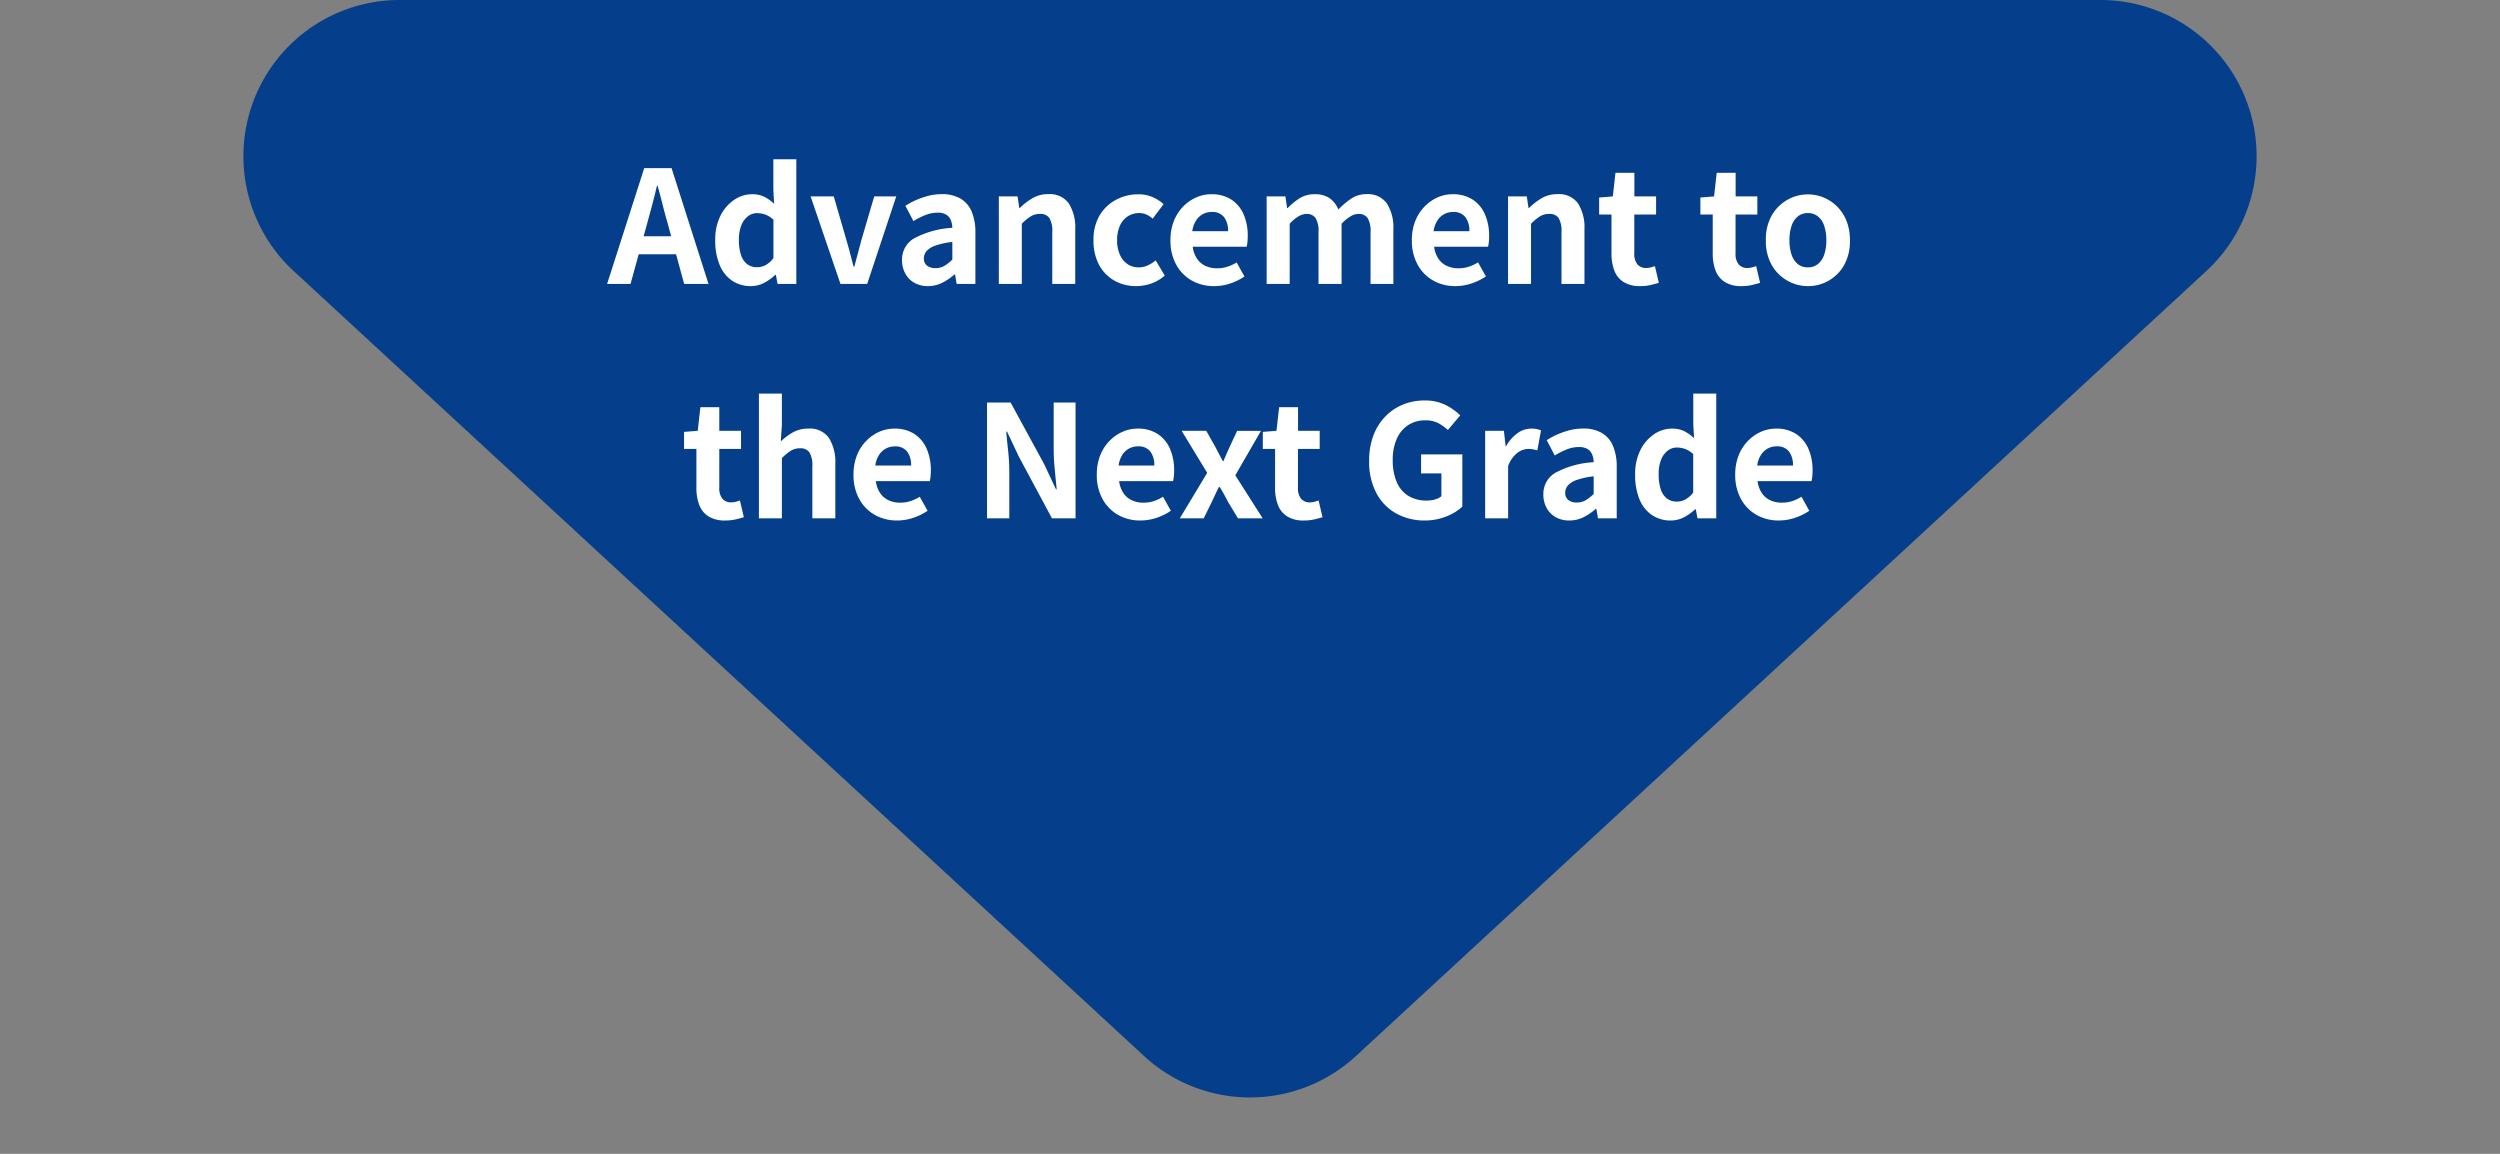
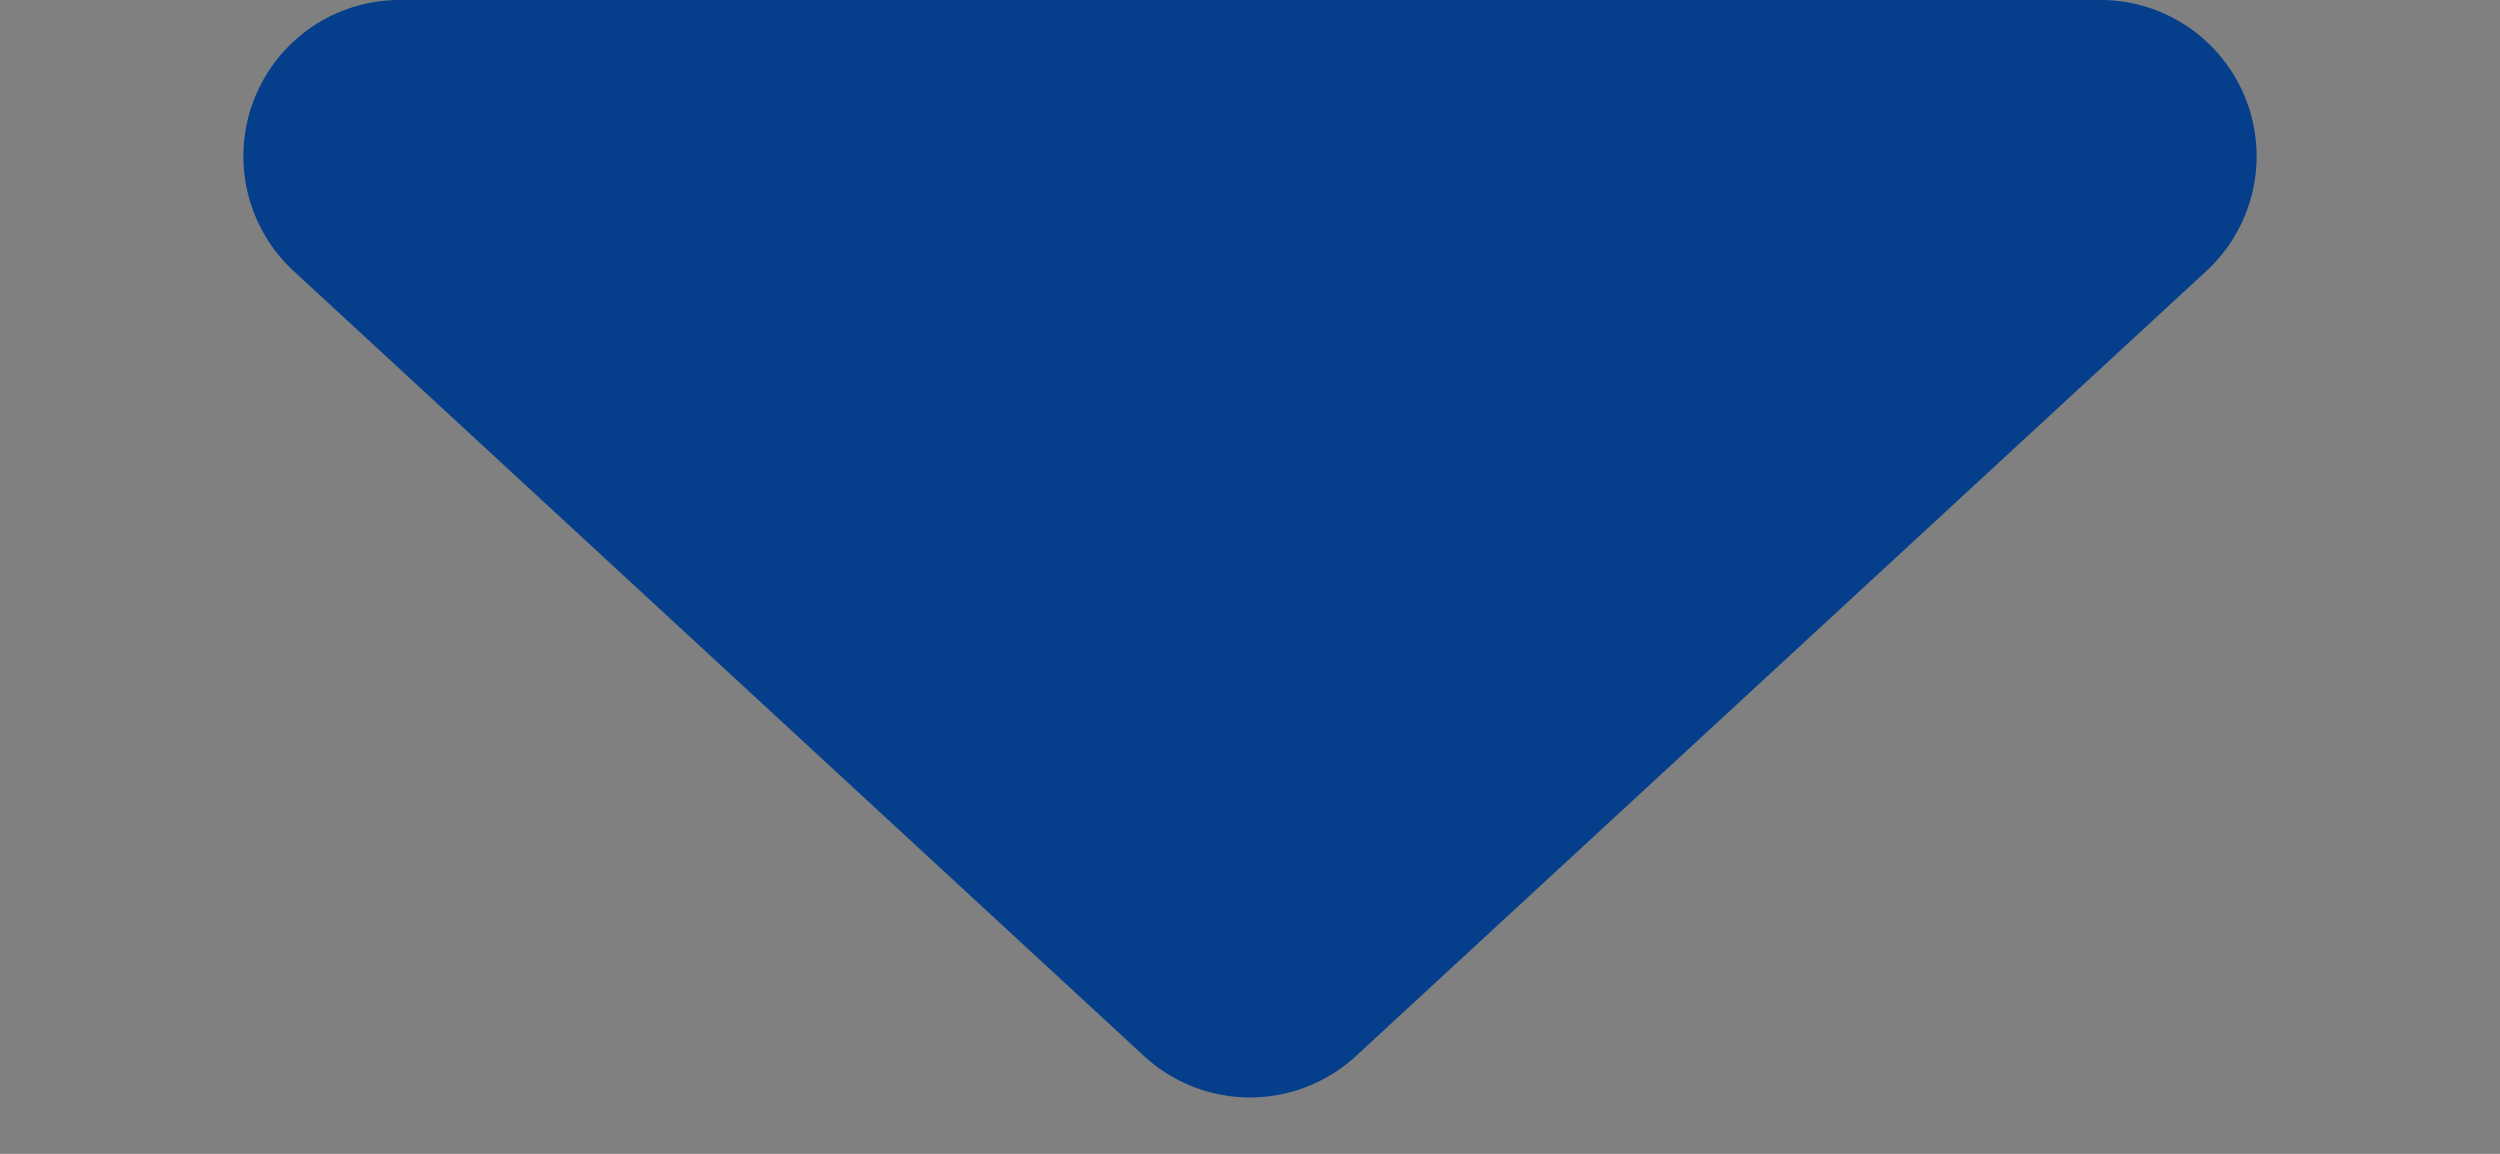
<svg xmlns="http://www.w3.org/2000/svg" width="128" height="59.077">
  <rect width="100%" height="100%" fill="#808080" stroke="none" />
  <g id="flow-arw-02-en" transform="translate(-114.224 -1719.591)">
    <path id="多角形_8" data-name="多角形 8" d="M58.574 5.009a8 8 0 0110.852 0L112.965 45.2a8 8 0 01-5.426 13.878H20.461A8 8 0 0115.035 45.2z" transform="rotate(180 121.112 889.334)" fill="#053f8c" />
-     <path id="パス_2813" data-name="パス 2813" d="M-32.916 0l1.9-5.928h1.4L-27.724 0h-1.248l-.84-3.088q-.136-.464-.26-.964t-.26-.972h-.032q-.112.48-.244.976t-.26.96L-31.716 0zm1.176-1.52v-.92h2.816v.92zm6.192 1.632a1.687 1.687 0 01-.972-.28 1.791 1.791 0 01-.636-.808 3.227 3.227 0 01-.224-1.264 2.719 2.719 0 01.268-1.252 2.1 2.1 0 01.7-.812 1.617 1.617 0 01.912-.288 1.394 1.394 0 01.636.132 2.185 2.185 0 01.5.356l-.04-.7v-1.58h1.176V0h-.96l-.088-.464h-.032a2.446 2.446 0 01-.568.408 1.426 1.426 0 01-.672.168zm.3-.968a.934.934 0 00.448-.108 1.271 1.271 0 00.4-.356v-1.968a1.224 1.224 0 00-.412-.26 1.26 1.26 0 00-.428-.076.76.76 0 00-.46.156 1.068 1.068 0 00-.34.46 1.942 1.942 0 00-.128.752 2.4 2.4 0 00.108.776.954.954 0 00.316.468.816.816 0 00.5.156zm4.28.856l-1.528-4.48h1.184l.648 2.232q.1.336.188.676t.18.684h.04q.088-.344.18-.684t.18-.676l.656-2.232h1.128L-19.6 0zm4.472.112a1.366 1.366 0 01-.692-.172 1.189 1.189 0 01-.464-.476 1.426 1.426 0 01-.164-.688 1.248 1.248 0 01.616-1.108 4.678 4.678 0 011.96-.54 1.124 1.124 0 00-.08-.4.592.592 0 00-.236-.276.823.823 0 00-.444-.1 1.665 1.665 0 00-.616.12 3.937 3.937 0 00-.616.312L-17.644-4a3.993 3.993 0 01.56-.3 4.186 4.186 0 01.624-.212 2.73 2.73 0 01.68-.084 1.863 1.863 0 01.952.224 1.383 1.383 0 01.576.664 2.722 2.722 0 01.192 1.088V0h-.96l-.08-.48h-.04a2.865 2.865 0 01-.624.424 1.605 1.605 0 01-.728.168zm.392-.92a.9.9 0 00.452-.116 1.969 1.969 0 00.412-.324v-.9a3.807 3.807 0 00-.864.184 1.073 1.073 0 00-.456.284.557.557 0 00-.136.364.444.444 0 00.164.384.707.707 0 00.432.124zM-12.86 0v-4.48h.96l.088.592h.024a3.425 3.425 0 01.648-.5 1.558 1.558 0 01.808-.208 1.191 1.191 0 011.056.476 2.309 2.309 0 01.328 1.324V0h-1.176v-2.648a1.314 1.314 0 00-.148-.728.553.553 0 00-.484-.208.877.877 0 00-.476.128 2.68 2.68 0 00-.452.376V0zm7.032.112a2.222 2.222 0 01-1.112-.28 2.015 2.015 0 01-.784-.8 2.6 2.6 0 01-.288-1.272A2.412 2.412 0 01-7.7-3.508a2.152 2.152 0 01.84-.8 2.365 2.365 0 011.132-.28 1.821 1.821 0 01.736.14 2.09 2.09 0 01.568.364l-.56.744a1.2 1.2 0 00-.328-.216.884.884 0 00-.352-.072 1.069 1.069 0 00-.6.172 1.107 1.107 0 00-.4.484 1.785 1.785 0 00-.14.736 1.785 1.785 0 00.14.736 1.128 1.128 0 00.392.484.991.991 0 00.572.168 1.09 1.09 0 00.464-.1 1.881 1.881 0 00.408-.256l.464.776a2.09 2.09 0 01-.708.412 2.34 2.34 0 01-.756.128zm3.984 0a2.283 2.283 0 01-1.128-.28 2.073 2.073 0 01-.8-.808 2.519 2.519 0 01-.3-1.264 2.62 2.62 0 01.172-.976 2.227 2.227 0 01.472-.74 2.137 2.137 0 01.672-.472 1.894 1.894 0 01.772-.164 1.827 1.827 0 011.032.276 1.713 1.713 0 01.628.76 2.737 2.737 0 01.208 1.108 2.866 2.866 0 01-.016.308 1.578 1.578 0 01-.04.236h-2.76a1.4 1.4 0 00.216.608 1.057 1.057 0 00.432.372 1.4 1.4 0 00.6.124 1.686 1.686 0 00.512-.076A2.221 2.221 0 00-.684-1.1l.4.72a2.952 2.952 0 01-.736.36 2.591 2.591 0 01-.824.132zM-2.956-2.7h1.832a1.153 1.153 0 00-.2-.716.757.757 0 00-.644-.268.942.942 0 00-.44.108.937.937 0 00-.352.328 1.346 1.346 0 00-.196.548zM.852 0v-4.48h.96l.088.6h.024a3.485 3.485 0 01.608-.5 1.383 1.383 0 01.768-.212 1.322 1.322 0 01.772.2 1.313 1.313 0 01.452.58 4.175 4.175 0 01.66-.556 1.354 1.354 0 01.772-.228 1.193 1.193 0 011.052.476 2.287 2.287 0 01.332 1.328V0H6.172v-2.648a1.285 1.285 0 00-.152-.728.546.546 0 00-.472-.208.8.8 0 00-.4.124 2.248 2.248 0 00-.46.38V0h-1.18v-2.648a1.285 1.285 0 00-.152-.728.546.546 0 00-.472-.208.835.835 0 00-.4.124 1.868 1.868 0 00-.452.38V0zm9.664.112a2.283 2.283 0 01-1.128-.28 2.073 2.073 0 01-.8-.808 2.519 2.519 0 01-.3-1.264 2.62 2.62 0 01.172-.976 2.227 2.227 0 01.472-.74 2.137 2.137 0 01.668-.472 1.894 1.894 0 01.772-.164 1.827 1.827 0 011.032.276 1.713 1.713 0 01.628.76 2.737 2.737 0 01.212 1.108 2.866 2.866 0 01-.016.308 1.578 1.578 0 01-.04.236h-2.76a1.4 1.4 0 00.216.608 1.057 1.057 0 00.432.372 1.4 1.4 0 00.6.124 1.686 1.686 0 00.512-.076 2.221 2.221 0 00.488-.228l.4.72a2.952 2.952 0 01-.736.36 2.591 2.591 0 01-.824.136zM9.4-2.7h1.832a1.153 1.153 0 00-.2-.716.757.757 0 00-.644-.268.942.942 0 00-.44.108.937.937 0 00-.352.328A1.346 1.346 0 009.4-2.7zM13.212 0v-4.48h.96l.088.592h.024a3.425 3.425 0 01.648-.5 1.558 1.558 0 01.808-.208 1.191 1.191 0 011.056.476 2.309 2.309 0 01.328 1.324V0h-1.176v-2.648a1.314 1.314 0 00-.148-.728.553.553 0 00-.484-.208.877.877 0 00-.476.128 2.68 2.68 0 00-.452.376V0zm6.768.112a1.554 1.554 0 01-.856-.212 1.186 1.186 0 01-.472-.588 2.43 2.43 0 01-.144-.872v-1.992h-.632v-.872l.7-.056.136-1.208h.968v1.208h1.112v.928h-1.116v1.984a.85.85 0 00.16.568.572.572 0 00.456.184.9.9 0 00.232-.032q.12-.032.208-.064l.2.856q-.184.056-.42.112a2.311 2.311 0 01-.532.056zm5.184 0a1.554 1.554 0 01-.856-.212 1.186 1.186 0 01-.472-.588 2.43 2.43 0 01-.144-.872v-1.992h-.632v-.872l.7-.056.136-1.208h.968v1.208h1.112v.928H24.86v1.984a.85.85 0 00.16.568.572.572 0 00.456.184.9.9 0 00.232-.032q.12-.032.208-.064l.2.856Q25.932 0 25.7.056a2.311 2.311 0 01-.536.056zm3.4 0a2.093 2.093 0 01-1.052-.28 2.134 2.134 0 01-.8-.8 2.487 2.487 0 01-.3-1.268 2.487 2.487 0 01.3-1.268 2.134 2.134 0 01.8-.8 2.093 2.093 0 011.052-.28 2.08 2.08 0 01.808.16 2.149 2.149 0 01.688.46 2.148 2.148 0 01.48.736 2.644 2.644 0 01.176 1 2.487 2.487 0 01-.3 1.268 2.134 2.134 0 01-.8.8 2.093 2.093 0 01-1.052.272zm0-.96a.793.793 0 00.516-.172 1.045 1.045 0 00.32-.48 2.254 2.254 0 00.108-.736 2.254 2.254 0 00-.108-.736 1.045 1.045 0 00-.32-.484.793.793 0 00-.516-.172.793.793 0 00-.516.172 1.045 1.045 0 00-.32.484 2.254 2.254 0 00-.108.736 2.254 2.254 0 00.108.736 1.045 1.045 0 00.32.484.793.793 0 00.516.168zm-55.436 12.96a1.554 1.554 0 01-.856-.212 1.186 1.186 0 01-.472-.588 2.43 2.43 0 01-.144-.872V8.448h-.632v-.872l.7-.056.136-1.208h.968V7.52h1.112v.928h-1.112v1.984a.85.85 0 00.16.568.572.572 0 00.456.184.9.9 0 00.232-.032q.12-.032.208-.064l.2.856q-.184.056-.42.112a2.311 2.311 0 01-.536.056zm1.728-.112V5.616h1.176v1.608l-.056.84a3.122 3.122 0 01.608-.456 1.563 1.563 0 01.8-.2 1.191 1.191 0 011.056.476 2.309 2.309 0 01.328 1.324V12h-1.176V9.352a1.314 1.314 0 00-.148-.728.553.553 0 00-.484-.208.877.877 0 00-.476.128 2.68 2.68 0 00-.452.376V12zm7.072.112a2.283 2.283 0 01-1.128-.28 2.073 2.073 0 01-.8-.808 2.519 2.519 0 01-.3-1.264 2.62 2.62 0 01.172-.976 2.227 2.227 0 01.472-.74 2.137 2.137 0 01.672-.472 1.894 1.894 0 01.772-.164 1.827 1.827 0 011.032.276 1.713 1.713 0 01.628.76 2.737 2.737 0 01.212 1.108 2.866 2.866 0 01-.016.308 1.578 1.578 0 01-.04.236h-2.76a1.4 1.4 0 00.216.608 1.057 1.057 0 00.432.372 1.4 1.4 0 00.6.124 1.686 1.686 0 00.512-.076 2.221 2.221 0 00.488-.228l.4.72a2.952 2.952 0 01-.736.36 2.591 2.591 0 01-.828.136zM-19.184 9.3h1.832a1.153 1.153 0 00-.2-.716.757.757 0 00-.648-.264.942.942 0 00-.44.108.937.937 0 00-.352.328 1.346 1.346 0 00-.192.544zm5.72 2.7V6.072h1.208l1.72 3.16.6 1.28h.04q-.048-.464-.1-1.016a10.475 10.475 0 01-.056-1.056V6.072h1.12V12h-1.208l-1.7-3.168-.6-1.272h-.04q.04.48.1 1.016a10.084 10.084 0 01.056 1.048V12zm7.848.112a2.283 2.283 0 01-1.128-.28 2.073 2.073 0 01-.8-.808 2.519 2.519 0 01-.3-1.264 2.62 2.62 0 01.172-.976 2.227 2.227 0 01.472-.74 2.137 2.137 0 01.672-.472 1.894 1.894 0 01.772-.164 1.827 1.827 0 011.032.276 1.713 1.713 0 01.628.76 2.737 2.737 0 01.212 1.108 2.866 2.866 0 01-.016.308 1.578 1.578 0 01-.04.236H-6.7a1.4 1.4 0 00.216.608 1.057 1.057 0 00.432.372 1.4 1.4 0 00.6.124 1.686 1.686 0 00.512-.076 2.221 2.221 0 00.488-.228l.4.72a2.952 2.952 0 01-.736.36 2.591 2.591 0 01-.828.136zM-6.728 9.3H-4.9a1.153 1.153 0 00-.2-.716.757.757 0 00-.644-.268.942.942 0 00-.44.108.937.937 0 00-.352.328 1.346 1.346 0 00-.192.548zm3.136 2.7l1.4-2.328L-3.5 7.52h1.26l.448.792.2.384q.1.192.2.376h.032l.16-.372q.084-.192.172-.384l.368-.792H.56L-.752 9.8l1.4 2.2H-.616l-.5-.824q-.1-.2-.212-.4t-.22-.38h-.04q-.1.184-.188.38t-.188.4l-.404.824zm6.352.112a1.554 1.554 0 01-.86-.212 1.186 1.186 0 01-.472-.588 2.43 2.43 0 01-.144-.872V8.448H.656v-.872l.7-.056.136-1.208h.968V7.52h1.108v.928H2.456v1.984a.85.85 0 00.16.568.572.572 0 00.456.184.9.9 0 00.232-.032q.12-.032.208-.064l.2.856q-.184.056-.42.112a2.311 2.311 0 01-.532.056zm6.184 0A2.961 2.961 0 017.5 11.76a2.552 2.552 0 01-1.02-1.032 3.4 3.4 0 01-.38-1.664 3.625 3.625 0 01.22-1.308 2.809 2.809 0 01.612-.972 2.651 2.651 0 01.9-.608 2.905 2.905 0 011.1-.208 2.334 2.334 0 011.092.236 3 3 0 01.74.524l-.632.752a2.366 2.366 0 00-.492-.352 1.4 1.4 0 00-.668-.144 1.566 1.566 0 00-.872.244 1.6 1.6 0 00-.584.7 2.627 2.627 0 00-.208 1.1 2.82 2.82 0 00.2 1.108 1.515 1.515 0 00.588.708 1.776 1.776 0 00.968.248 1.44 1.44 0 00.416-.06.86.86 0 00.32-.164V9.7H8.76v-.972h2.112V11.4a2.524 2.524 0 01-.808.5 2.91 2.91 0 01-1.12.212zM12.04 12V7.52H13l.088.792h.024a1.973 1.973 0 01.588-.672 1.2 1.2 0 01.688-.232 1.361 1.361 0 01.308.028 1.414 1.414 0 01.204.064l-.188 1.02q-.128-.032-.228-.052a1.318 1.318 0 00-.252-.02.948.948 0 00-.54.2 1.474 1.474 0 00-.476.68V12zm4.3.112a1.366 1.366 0 01-.692-.172 1.189 1.189 0 01-.464-.476 1.426 1.426 0 01-.164-.688 1.248 1.248 0 01.616-1.108 4.678 4.678 0 011.96-.54 1.124 1.124 0 00-.08-.4.592.592 0 00-.236-.276.823.823 0 00-.444-.1 1.665 1.665 0 00-.616.12 3.937 3.937 0 00-.616.312L15.192 8a3.993 3.993 0 01.56-.3 4.186 4.186 0 01.624-.212 2.73 2.73 0 01.68-.084 1.863 1.863 0 01.952.224 1.383 1.383 0 01.576.664 2.722 2.722 0 01.192 1.088V12h-.96l-.08-.48H17.7a2.865 2.865 0 01-.624.424 1.605 1.605 0 01-.732.168zm.392-.92a.9.9 0 00.452-.116 1.969 1.969 0 00.412-.324v-.9a3.807 3.807 0 00-.864.184 1.073 1.073 0 00-.456.284.557.557 0 00-.136.364.444.444 0 00.164.384.708.708 0 00.432.124zm4.816.92a1.687 1.687 0 01-.972-.28 1.791 1.791 0 01-.636-.808 3.227 3.227 0 01-.22-1.264 2.719 2.719 0 01.268-1.252 2.1 2.1 0 01.7-.812 1.617 1.617 0 01.912-.288 1.394 1.394 0 01.636.132 2.185 2.185 0 01.5.356l-.04-.7v-1.58h1.176V12h-.96l-.088-.464h-.032a2.446 2.446 0 01-.568.408 1.426 1.426 0 01-.672.168zm.3-.968a.934.934 0 00.444-.108 1.271 1.271 0 00.4-.356V8.712a1.224 1.224 0 00-.412-.26 1.26 1.26 0 00-.428-.076.76.76 0 00-.46.156 1.068 1.068 0 00-.34.46 1.942 1.942 0 00-.128.752 2.4 2.4 0 00.108.776.954.954 0 00.316.468.816.816 0 00.508.156zm5.224.968a2.283 2.283 0 01-1.128-.28 2.073 2.073 0 01-.8-.808 2.519 2.519 0 01-.3-1.264 2.62 2.62 0 01.172-.976 2.227 2.227 0 01.472-.74 2.137 2.137 0 01.672-.472 1.894 1.894 0 01.772-.164 1.827 1.827 0 011.032.276 1.713 1.713 0 01.628.76 2.737 2.737 0 01.212 1.108 2.866 2.866 0 01-.016.308 1.578 1.578 0 01-.04.236h-2.76a1.4 1.4 0 00.216.608 1.057 1.057 0 00.432.372 1.4 1.4 0 00.6.124 1.686 1.686 0 00.512-.076 2.221 2.221 0 00.488-.228l.4.72a2.952 2.952 0 01-.736.36 2.591 2.591 0 01-.82.136zM25.968 9.3H27.8a1.153 1.153 0 00-.2-.716.757.757 0 00-.644-.268.927.927 0 00-.792.436 1.346 1.346 0 00-.196.548z" transform="translate(178.224 1734.128)" fill="#fff" />
  </g>
</svg>